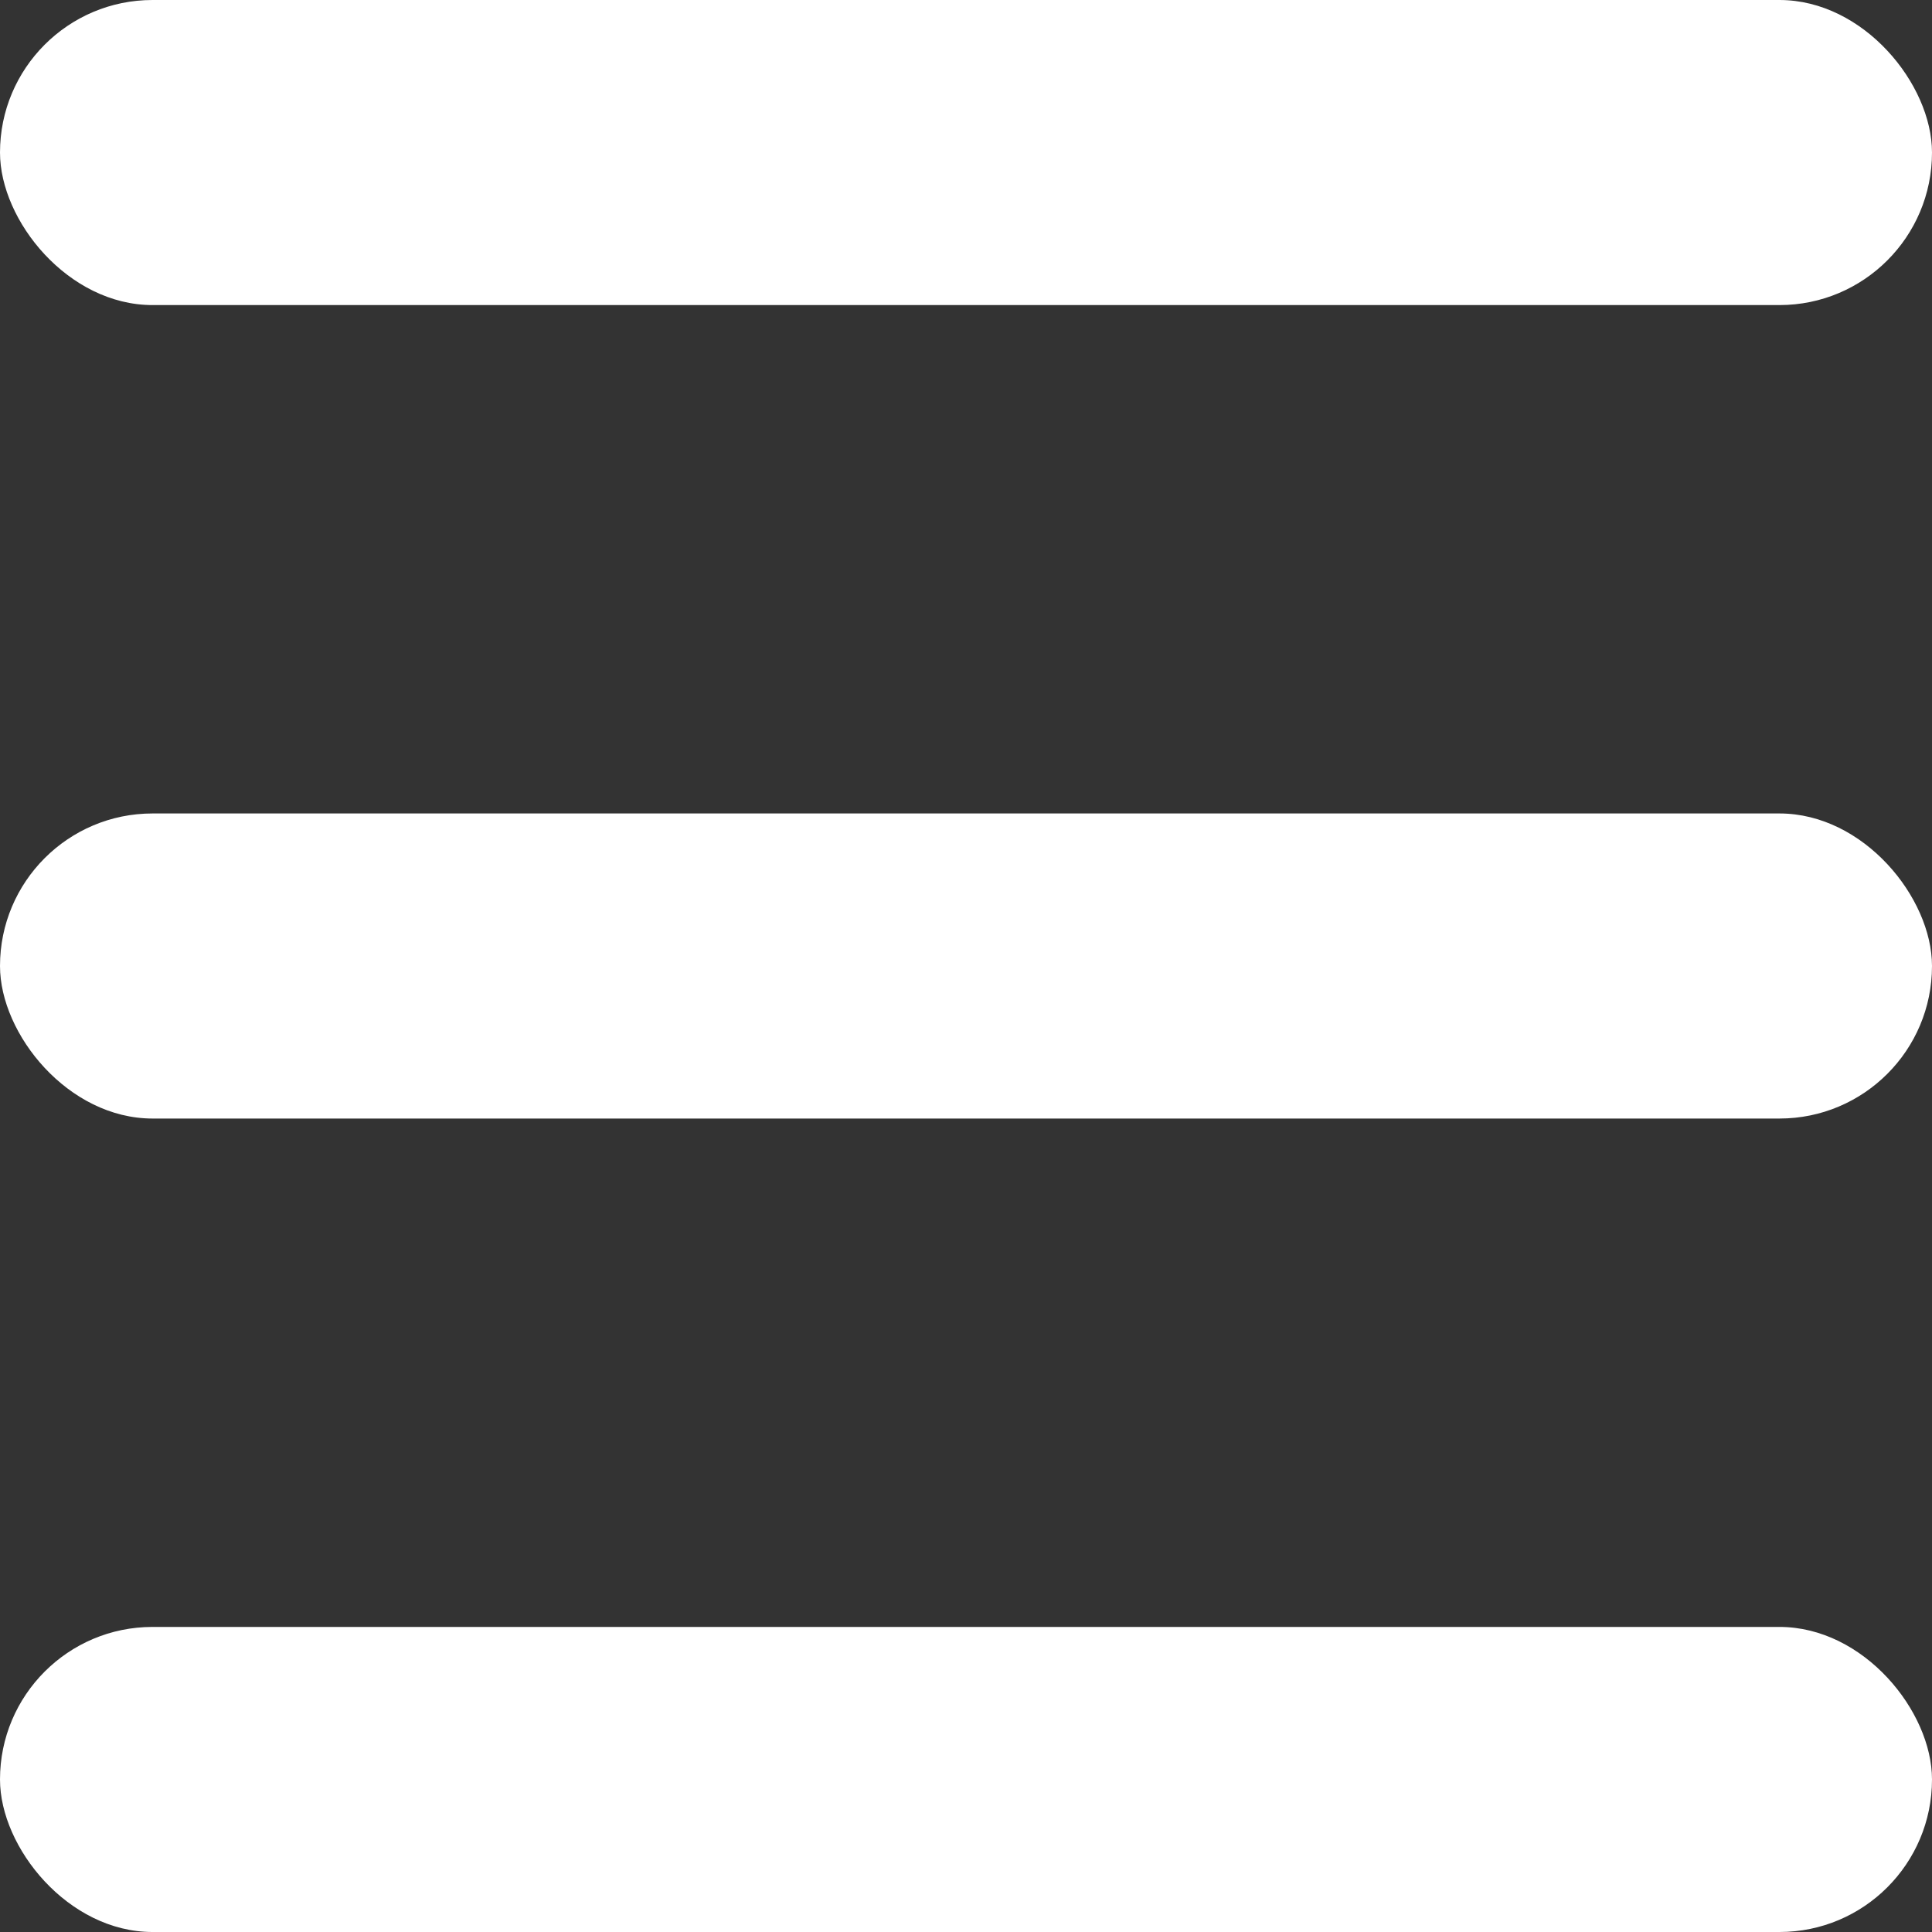
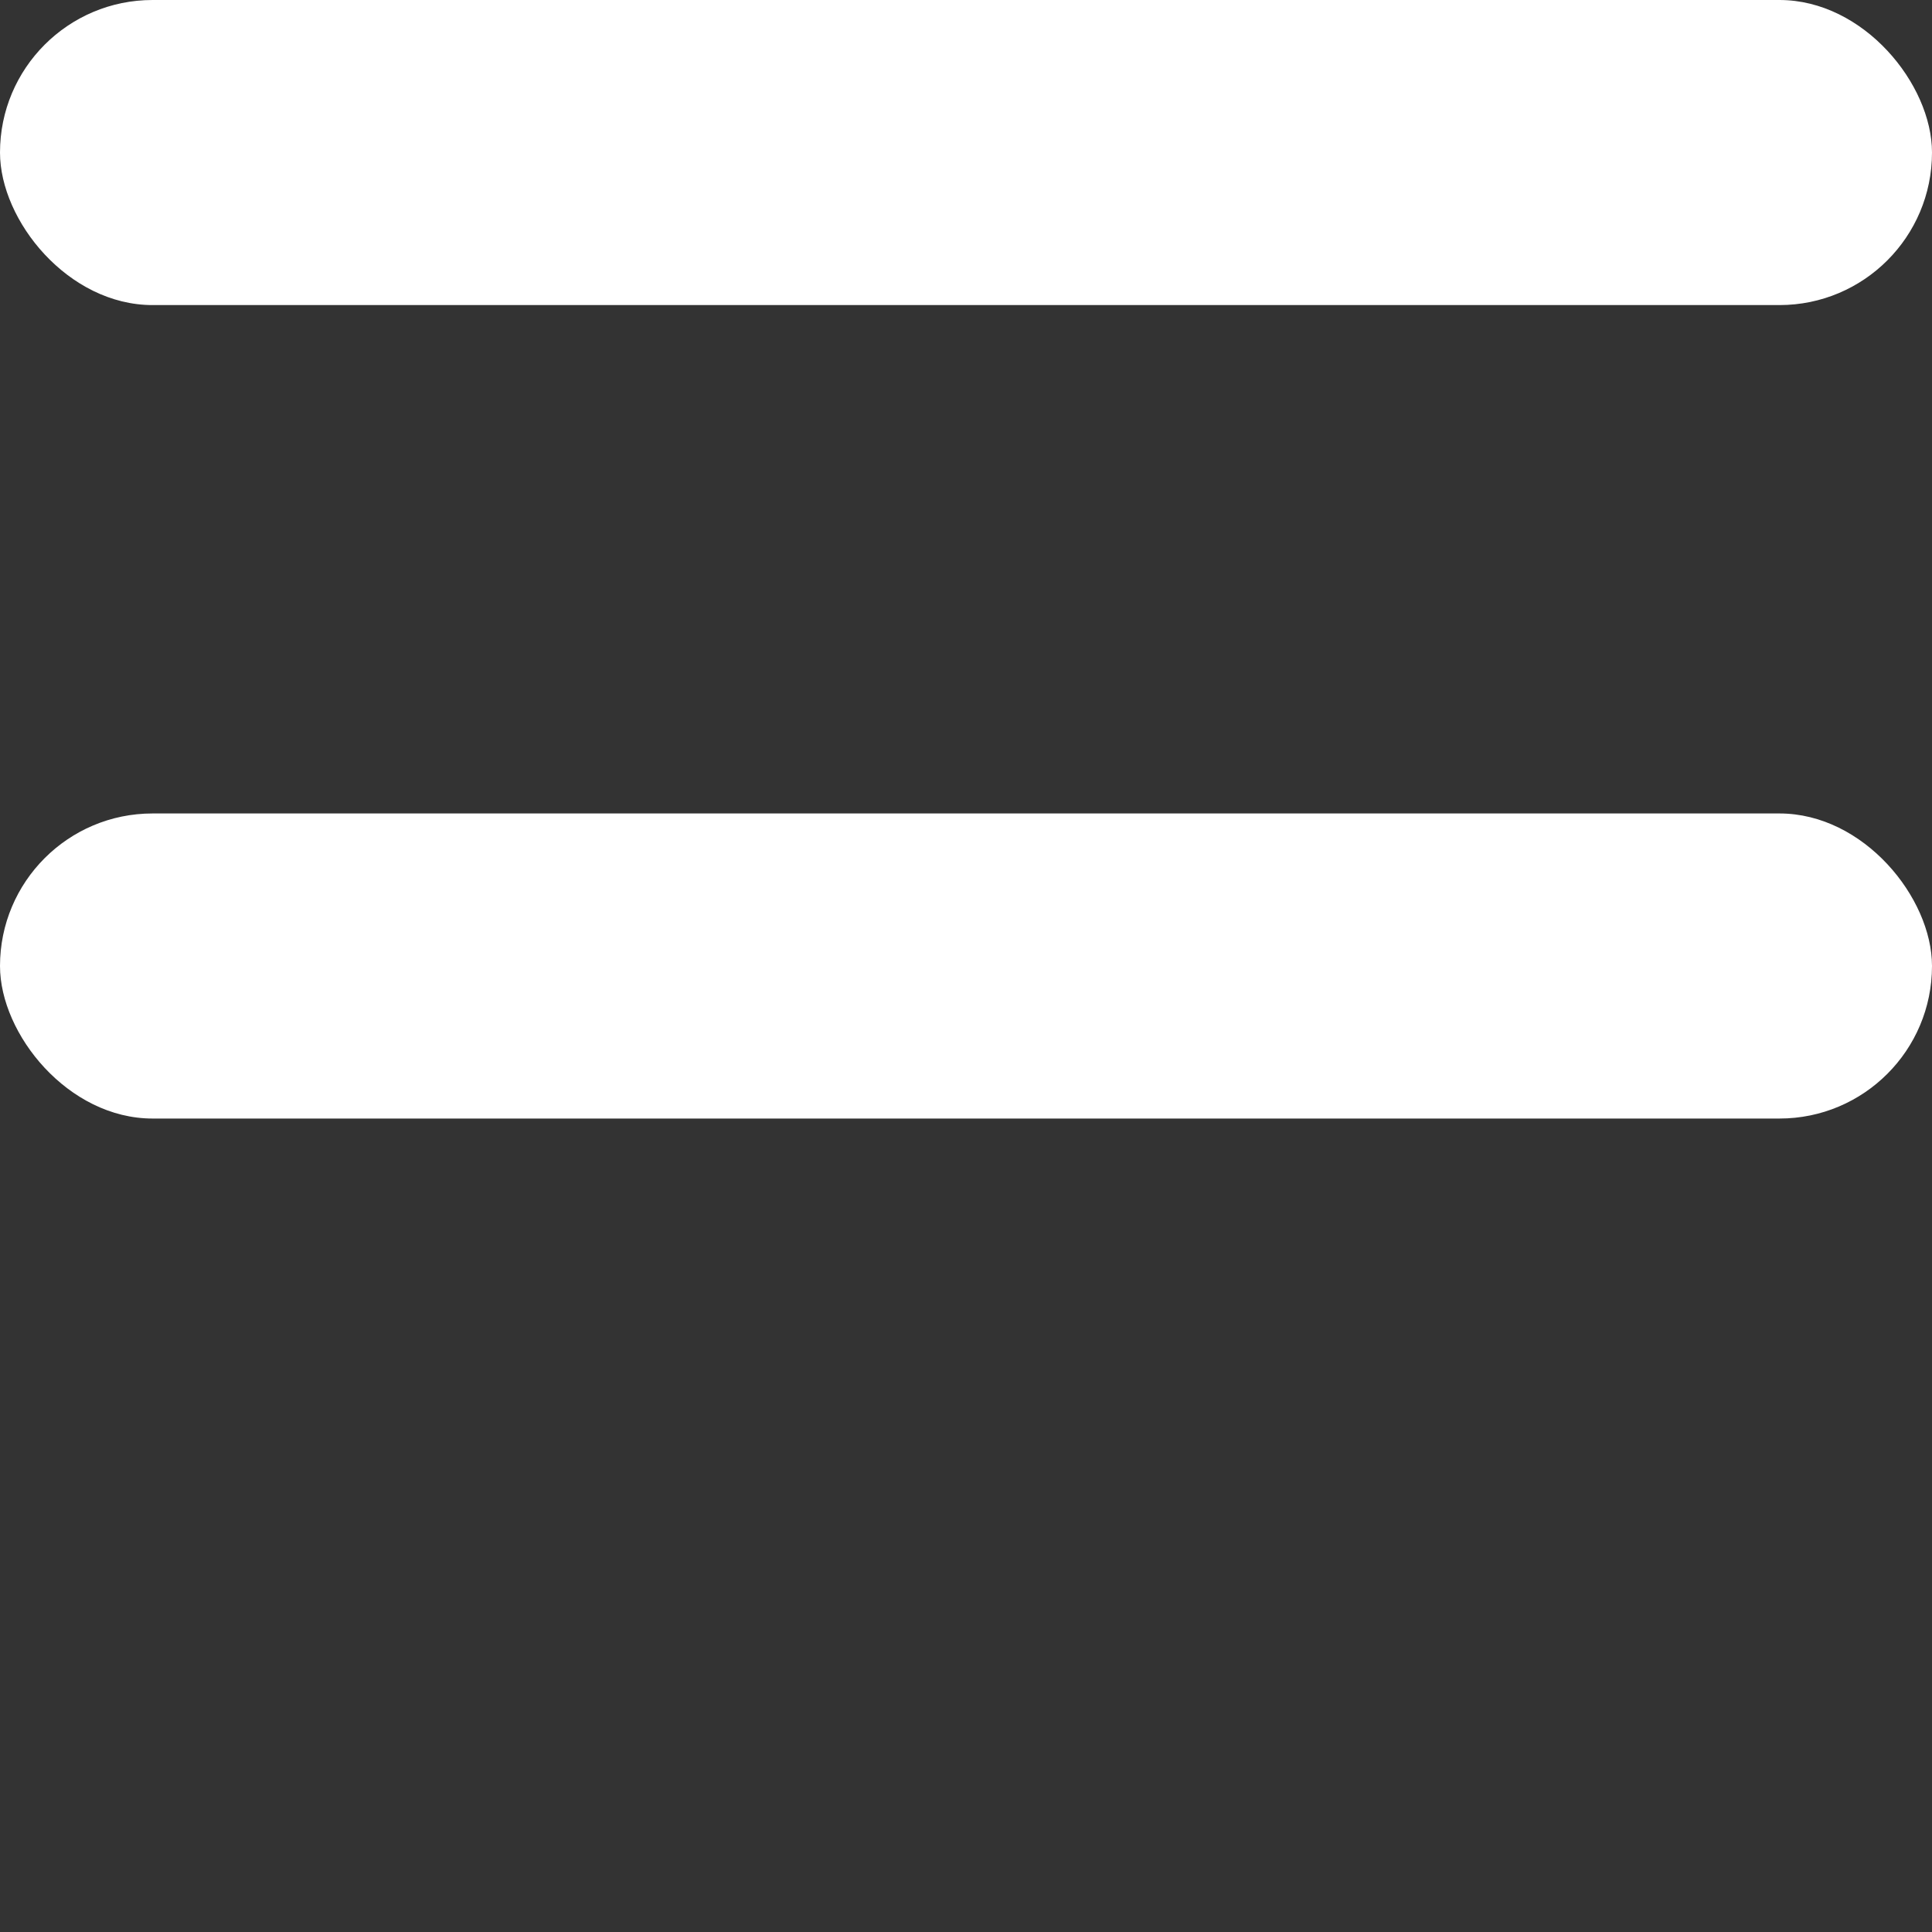
<svg xmlns="http://www.w3.org/2000/svg" width="21" height="21" viewBox="0 0 21 21" fill="none">
  <rect x="0" y="0" width="21" height="21" fill="#333333" stroke="none" />
  <rect width="21" height="3.316" rx="1.658" fill="white" />
  <rect y="8.842" width="21" height="3.316" rx="1.658" fill="white" />
-   <rect y="17.684" width="21" height="3.316" rx="1.658" fill="white" />
</svg>